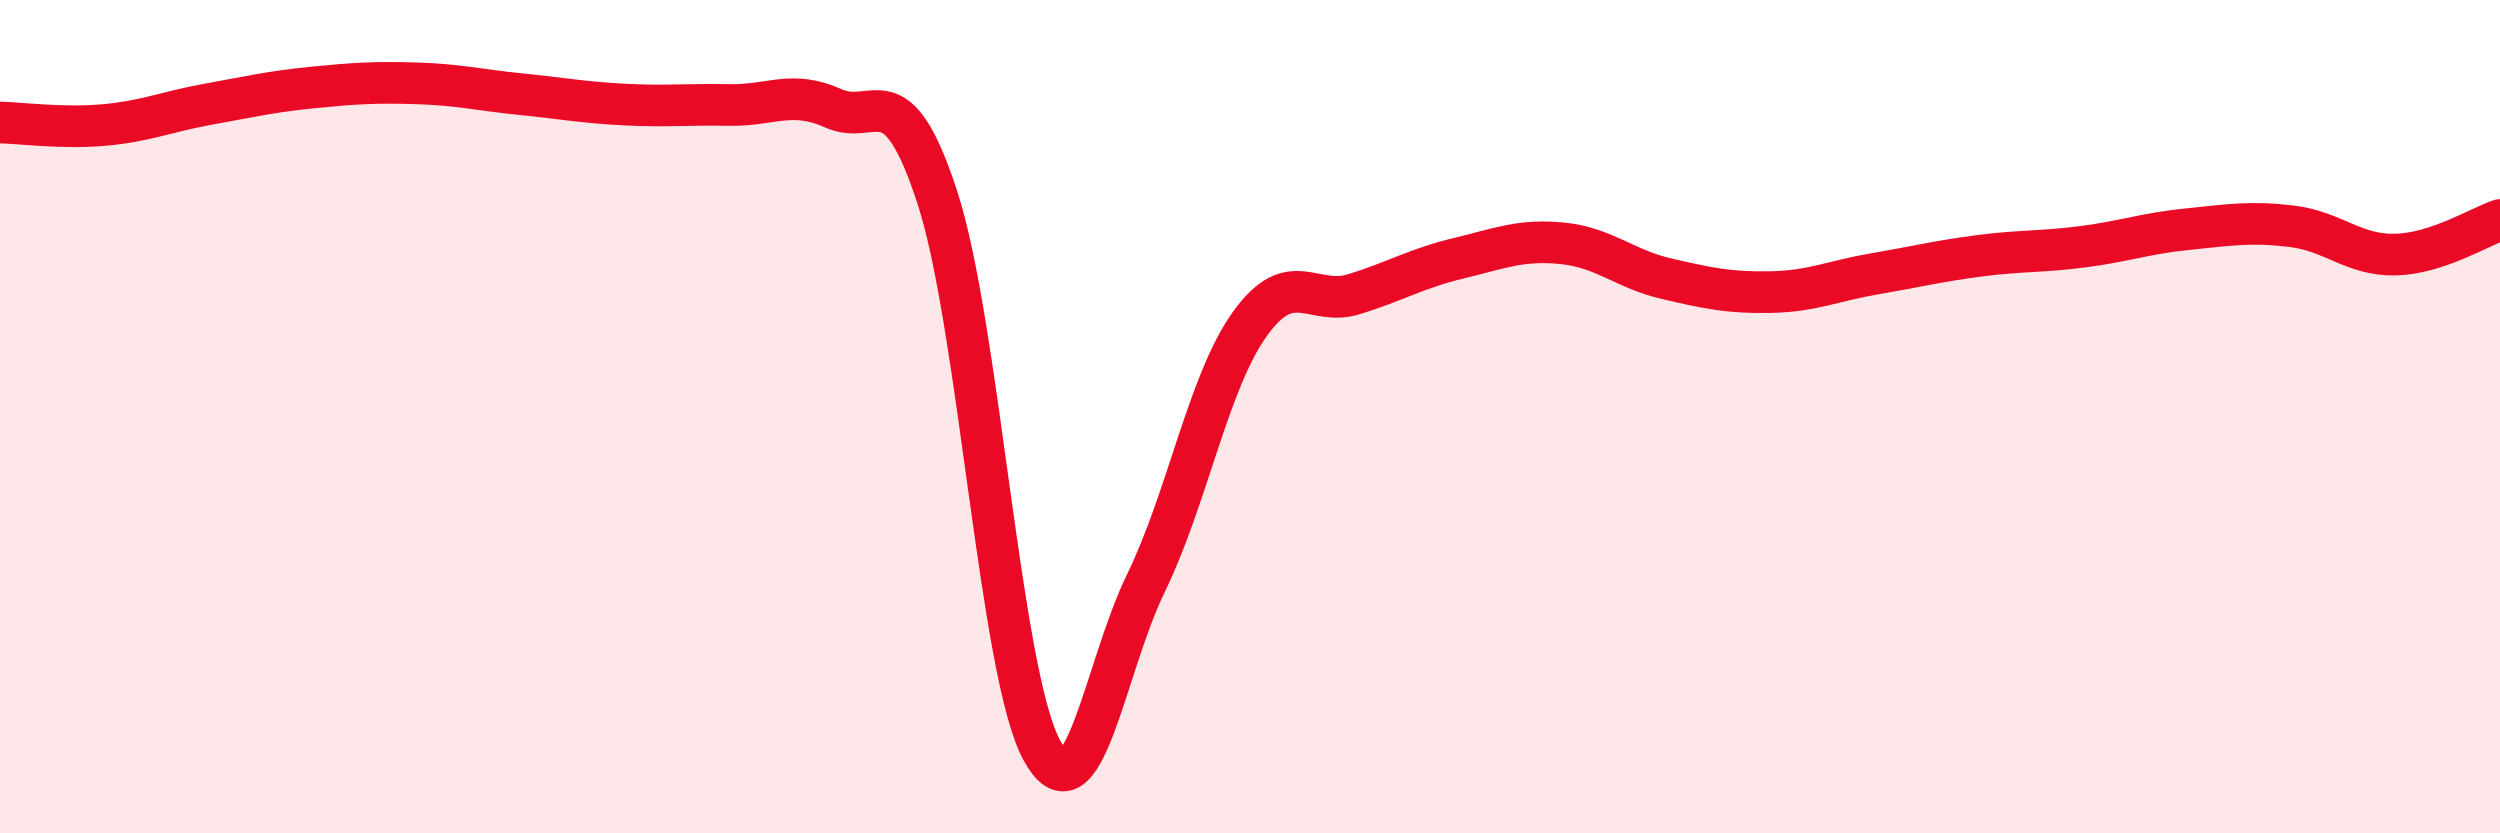
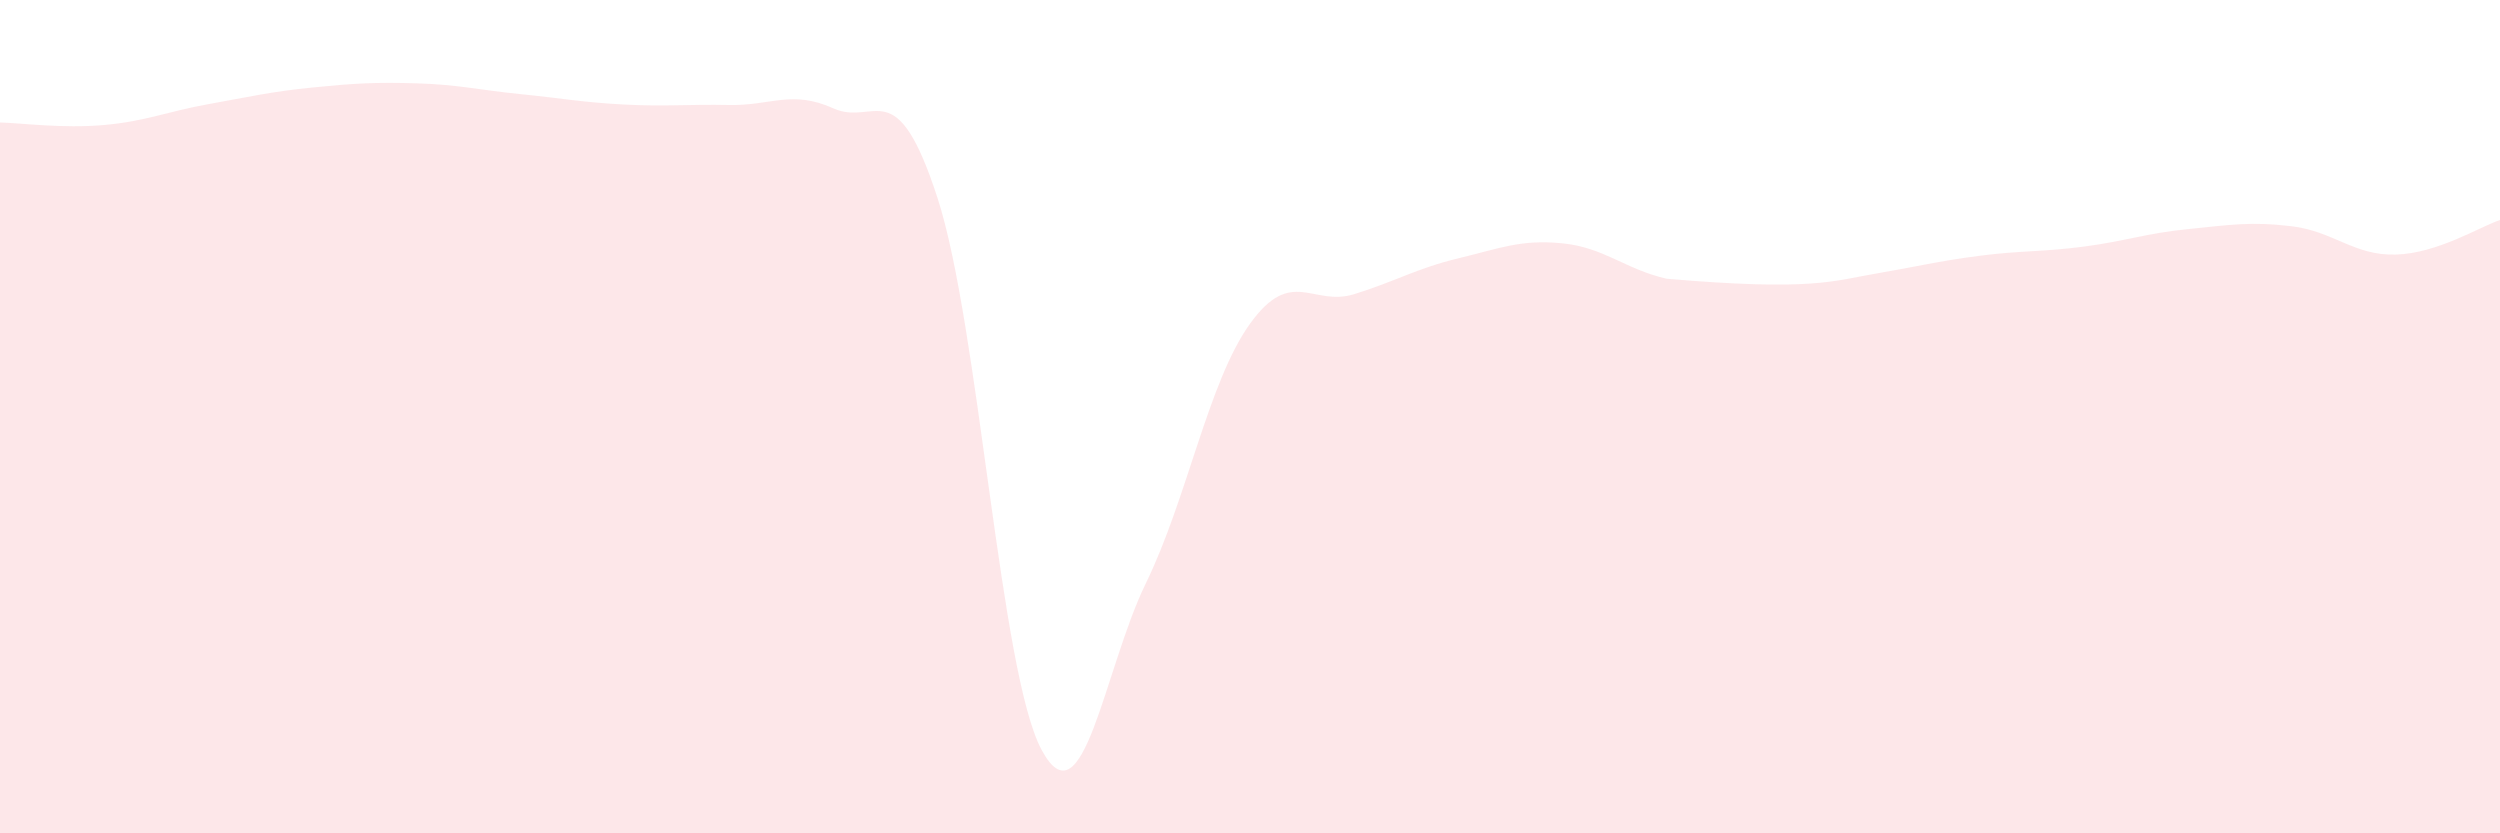
<svg xmlns="http://www.w3.org/2000/svg" width="60" height="20" viewBox="0 0 60 20">
-   <path d="M 0,2.94 C 0.5,2.95 1.5,3.09 2.5,3 C 3.5,2.91 4,2.68 5,2.5 C 6,2.32 6.5,2.2 7.5,2.1 C 8.5,2 9,1.97 10,2 C 11,2.03 11.5,2.16 12.5,2.26 C 13.5,2.36 14,2.46 15,2.51 C 16,2.56 16.5,2.5 17.5,2.52 C 18.5,2.54 19,2.15 20,2.6 C 21,3.05 21.5,1.67 22.5,4.75 C 23.5,7.83 24,16.15 25,18 C 26,19.85 26.5,16.05 27.5,14 C 28.5,11.95 29,9.16 30,7.77 C 31,6.38 31.5,7.37 32.5,7.06 C 33.5,6.75 34,6.44 35,6.2 C 36,5.96 36.5,5.74 37.5,5.84 C 38.5,5.94 39,6.46 40,6.69 C 41,6.92 41.5,7.03 42.5,7.01 C 43.5,6.99 44,6.74 45,6.57 C 46,6.4 46.5,6.27 47.5,6.14 C 48.5,6.01 49,6.05 50,5.92 C 51,5.79 51.5,5.6 52.5,5.5 C 53.5,5.4 54,5.31 55,5.43 C 56,5.55 56.5,6.14 57.5,6.11 C 58.5,6.08 59.5,5.45 60,5.28L60 20L0 20Z" fill="#EB0A25" opacity="0.1" stroke-linecap="round" stroke-linejoin="round" />
-   <path d="M 0,2.94 C 0.5,2.95 1.5,3.09 2.5,3 C 3.5,2.91 4,2.68 5,2.5 C 6,2.32 6.5,2.2 7.5,2.1 C 8.5,2 9,1.97 10,2 C 11,2.03 11.5,2.16 12.5,2.26 C 13.5,2.36 14,2.46 15,2.51 C 16,2.56 16.5,2.5 17.5,2.52 C 18.5,2.54 19,2.15 20,2.6 C 21,3.05 21.5,1.67 22.5,4.75 C 23.5,7.83 24,16.15 25,18 C 26,19.85 26.5,16.05 27.5,14 C 28.5,11.95 29,9.16 30,7.77 C 31,6.38 31.5,7.37 32.5,7.06 C 33.5,6.75 34,6.44 35,6.2 C 36,5.96 36.5,5.74 37.5,5.84 C 38.5,5.94 39,6.46 40,6.69 C 41,6.92 41.5,7.03 42.5,7.01 C 43.5,6.99 44,6.74 45,6.57 C 46,6.4 46.5,6.27 47.5,6.14 C 48.5,6.01 49,6.05 50,5.92 C 51,5.79 51.5,5.6 52.5,5.5 C 53.5,5.4 54,5.31 55,5.43 C 56,5.55 56.5,6.14 57.5,6.11 C 58.5,6.08 59.5,5.45 60,5.28" stroke="#EB0A25" stroke-width="1" fill="none" stroke-linecap="round" stroke-linejoin="round" />
+   <path d="M 0,2.94 C 0.5,2.95 1.5,3.09 2.5,3 C 3.5,2.91 4,2.68 5,2.5 C 6,2.32 6.5,2.2 7.5,2.1 C 8.5,2 9,1.97 10,2 C 11,2.03 11.5,2.16 12.5,2.26 C 13.5,2.36 14,2.46 15,2.51 C 16,2.56 16.5,2.5 17.5,2.52 C 18.5,2.54 19,2.15 20,2.6 C 21,3.05 21.5,1.67 22.5,4.75 C 23.5,7.83 24,16.15 25,18 C 26,19.85 26.5,16.05 27.5,14 C 28.5,11.95 29,9.16 30,7.77 C 31,6.38 31.5,7.37 32.5,7.06 C 33.5,6.75 34,6.44 35,6.2 C 36,5.96 36.5,5.74 37.5,5.84 C 38.5,5.94 39,6.46 40,6.69 C 43.5,6.99 44,6.74 45,6.57 C 46,6.4 46.5,6.27 47.5,6.14 C 48.5,6.01 49,6.05 50,5.92 C 51,5.79 51.5,5.6 52.5,5.5 C 53.5,5.4 54,5.31 55,5.43 C 56,5.55 56.5,6.14 57.5,6.11 C 58.5,6.08 59.5,5.45 60,5.28L60 20L0 20Z" fill="#EB0A25" opacity="0.1" stroke-linecap="round" stroke-linejoin="round" />
</svg>